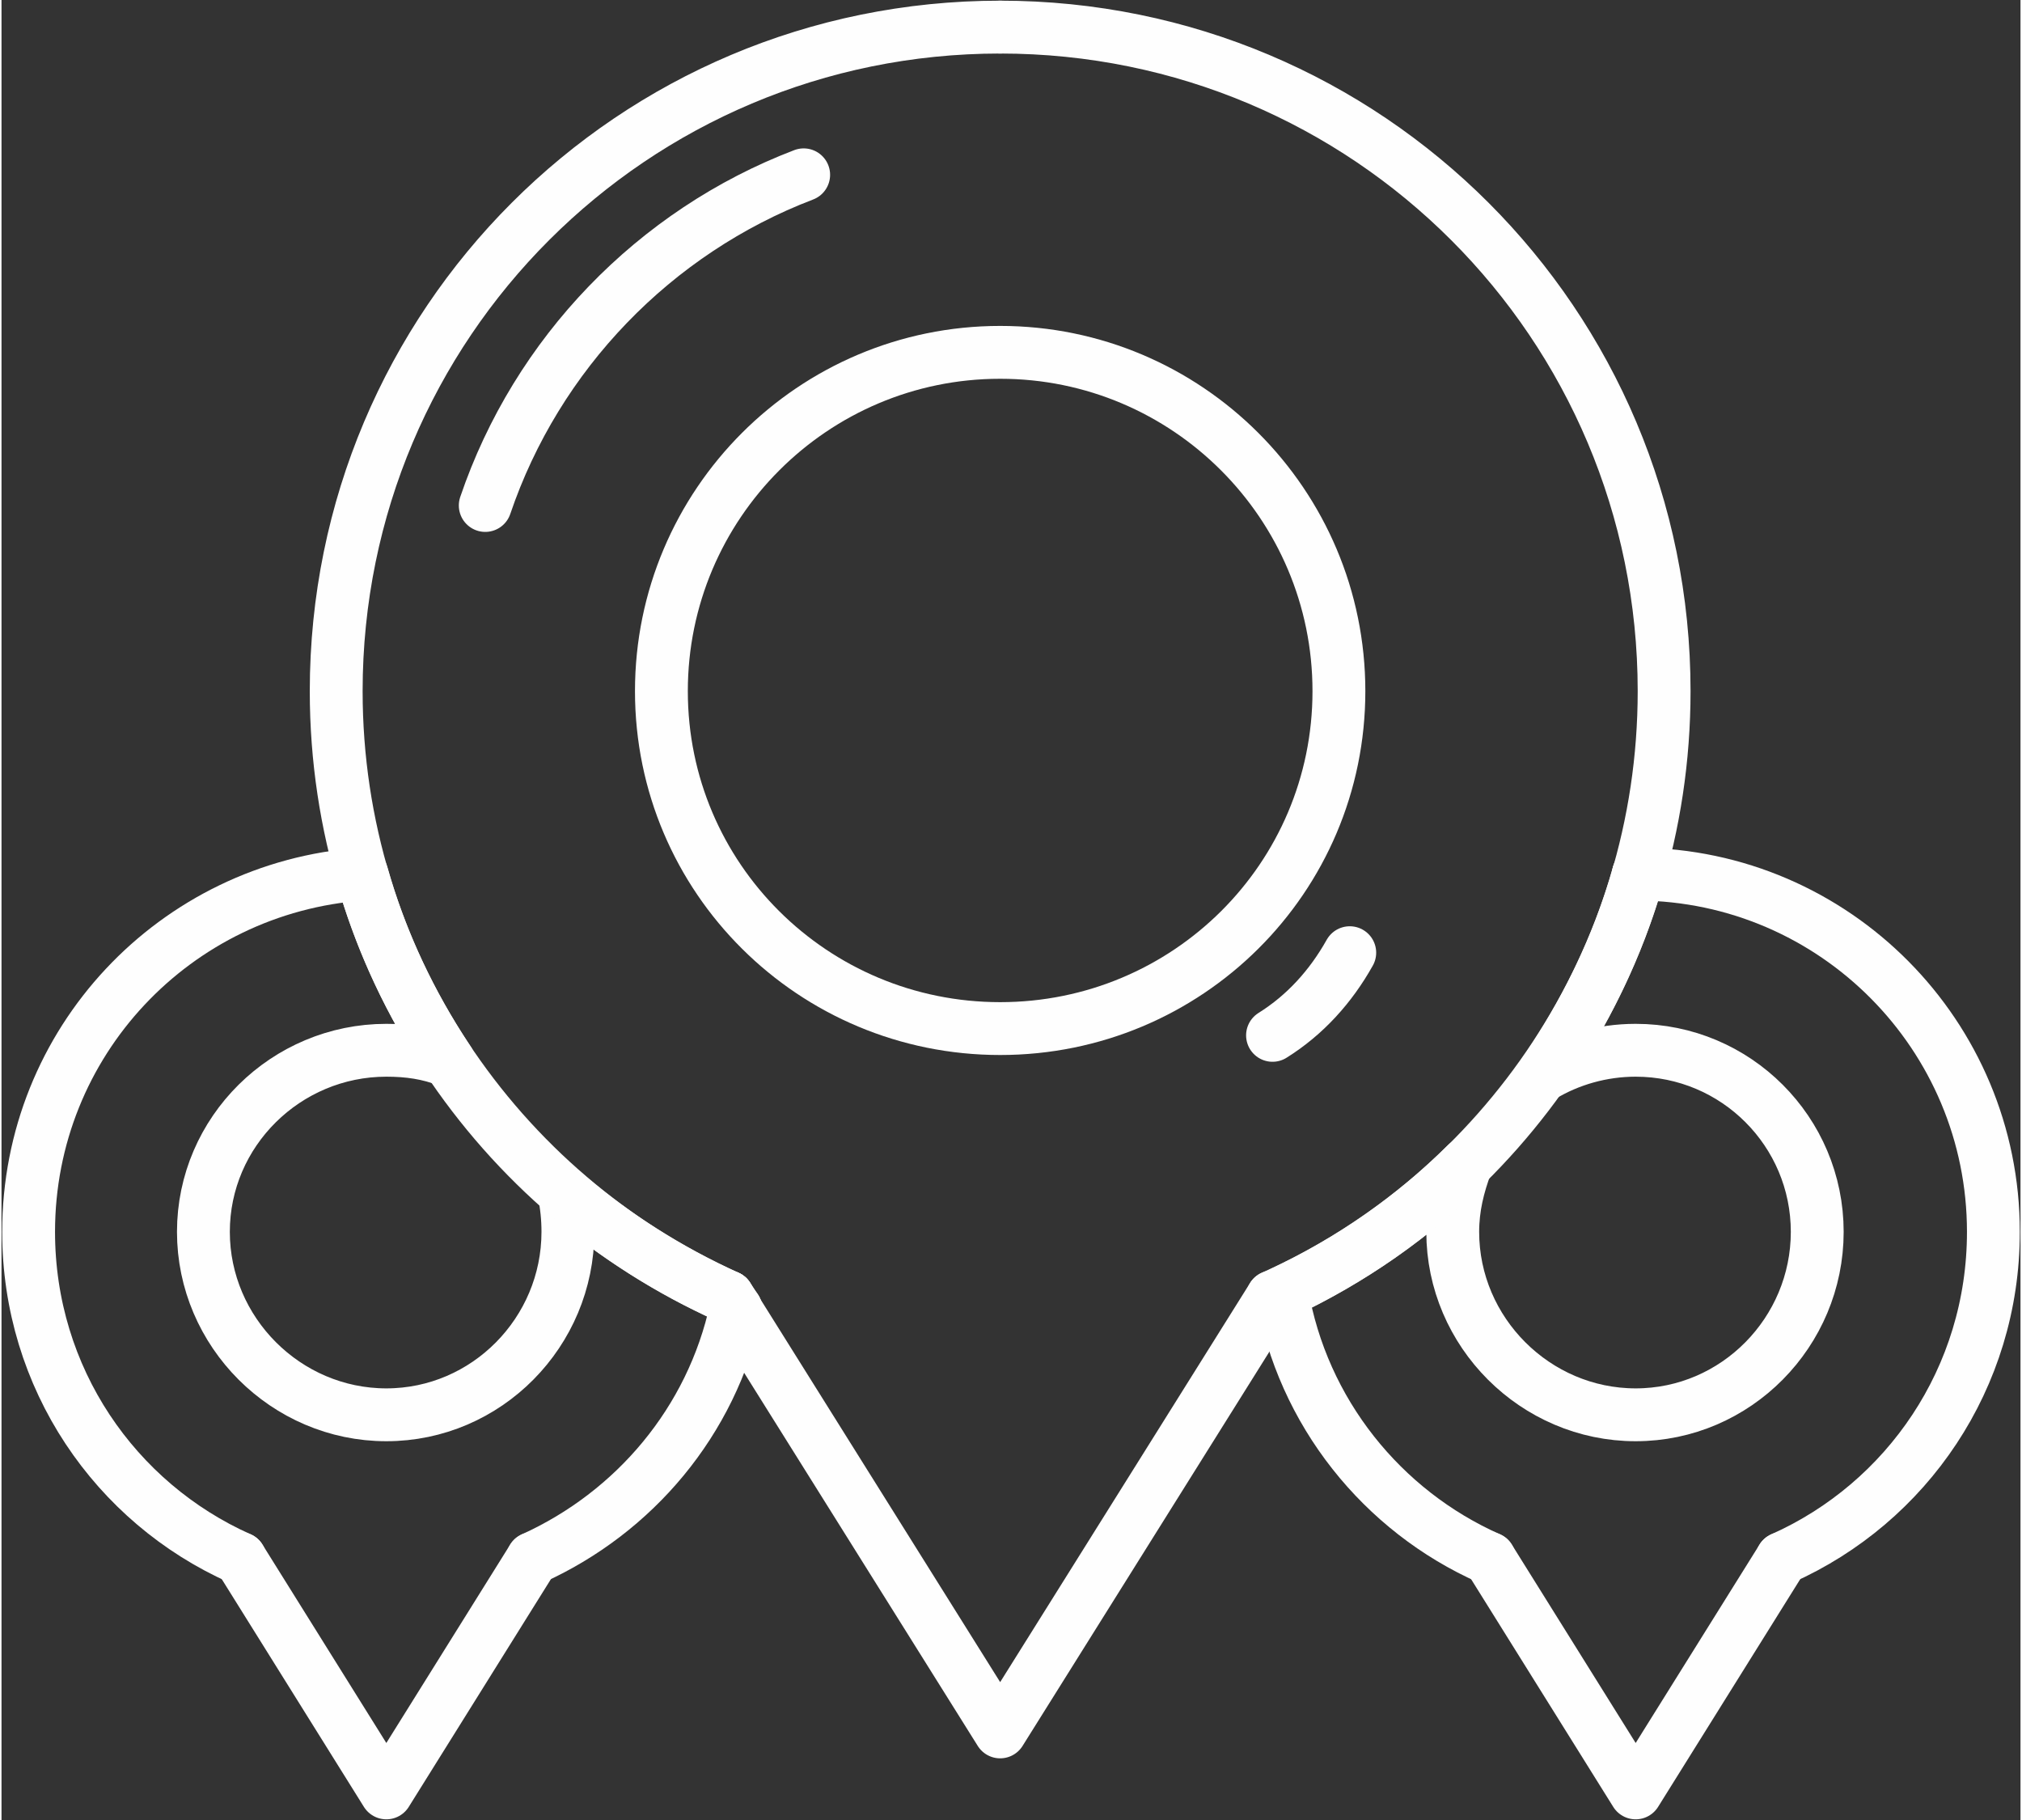
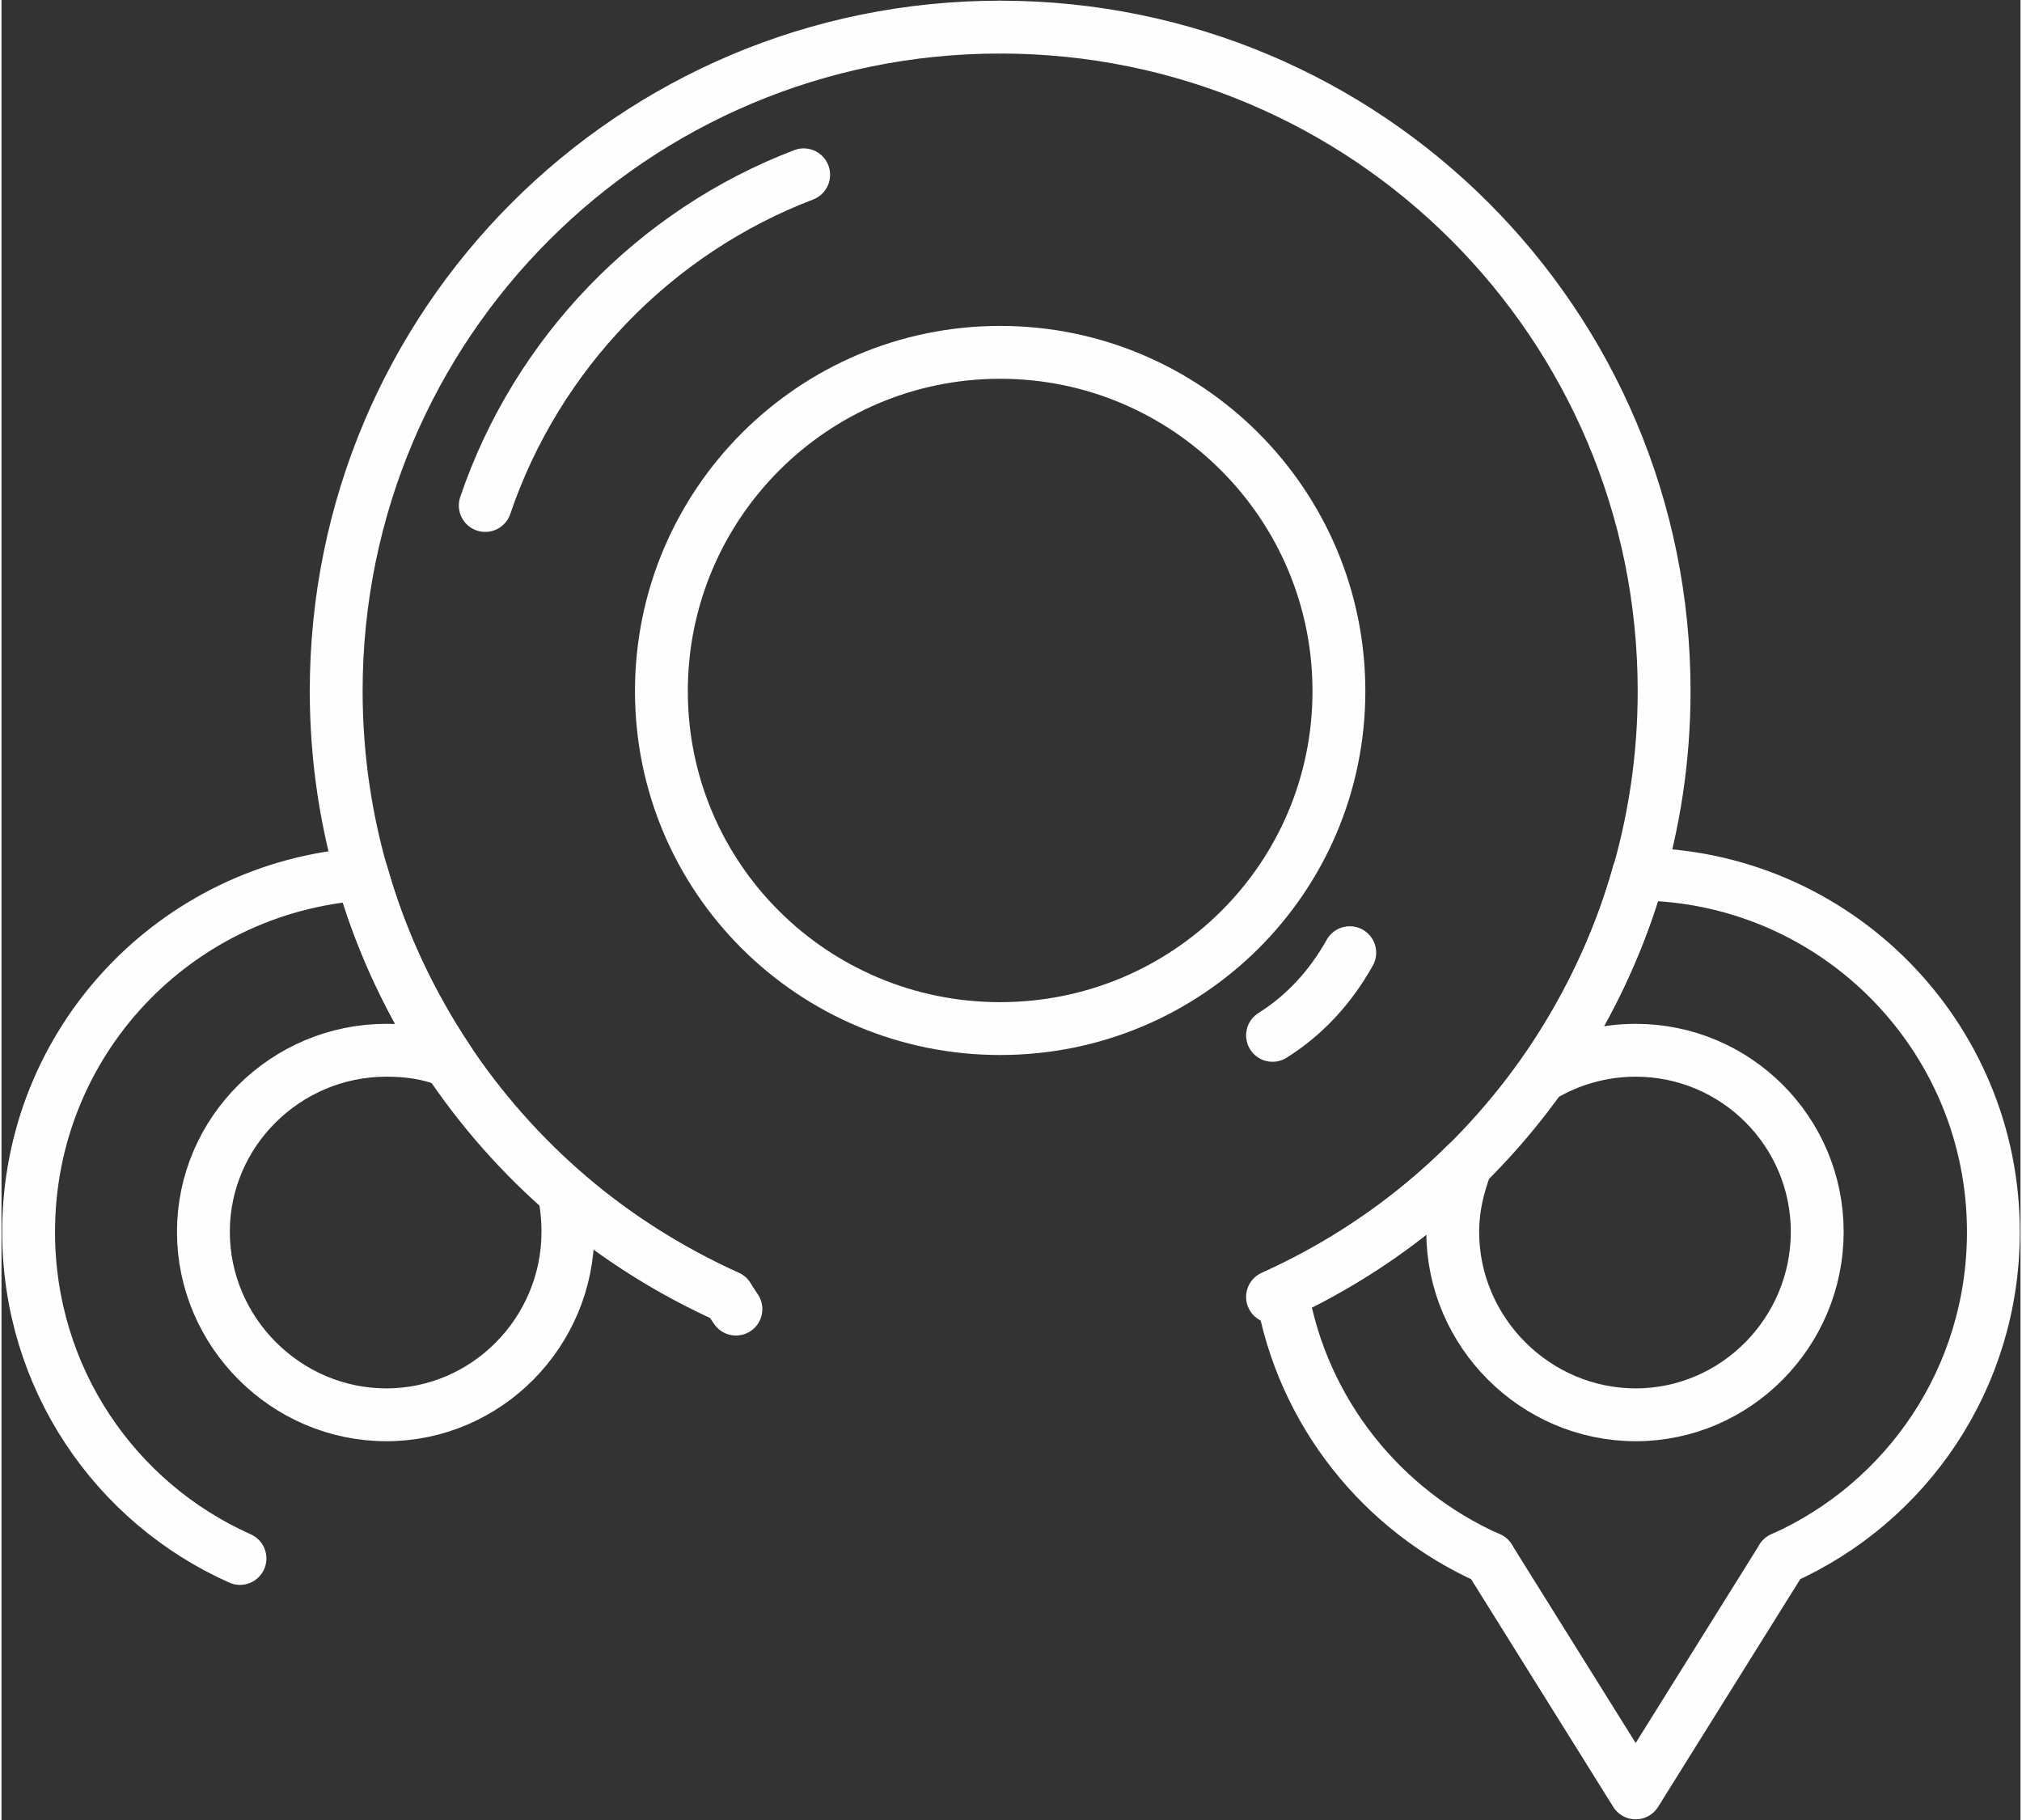
<svg xmlns="http://www.w3.org/2000/svg" xml:space="preserve" width="70px" height="63px" version="1.1" style="shape-rendering:geometricPrecision; text-rendering:geometricPrecision; image-rendering:optimizeQuality; fill-rule:evenodd; clip-rule:evenodd" viewBox="0 0 14.9 13.43">
  <rect x="0" y="0" width="14.9" height="13.43" fill="#333333" stroke="none" />
  <defs>
    <style type="text/css">
   
    .str0 {stroke:#FEFEFE;stroke-width:0.39;stroke-linecap:round;stroke-linejoin:round;stroke-miterlimit:22.926}
    .fil0 {fill:none}
   
  </style>
  </defs>
  <g id="_1">
    <g id="Location">
-       <path class="fil0 str0" d="M5.42 9.66c-0.18,0.83 -0.75,1.5 -1.5,1.84" />
-       <polyline class="fil0 str0" points="3.92,11.5 2.84,13.23 1.76,11.5 " />
      <path class="fil0 str0" d="M1.76 11.5c-0.92,-0.41 -1.56,-1.33 -1.56,-2.41 0,-1.4 1.08,-2.54 2.46,-2.64 0.14,0.5 0.36,0.96 0.64,1.38 -0.15,-0.06 -0.3,-0.08 -0.46,-0.08 -0.74,0 -1.35,0.6 -1.35,1.34 0,0.74 0.61,1.35 1.35,1.35 0.74,0 1.34,-0.61 1.34,-1.35 0,-0.1 -0.01,-0.2 -0.03,-0.29 0.36,0.31 0.77,0.57 1.21,0.77" />
      <line class="fil0 str0" x1="5.36" y1="9.57" x2="5.42" y2="9.66" />
      <path class="fil0 str0" d="M12.08 6.45c1.45,0.01 2.62,1.19 2.62,2.64 0,1.08 -0.64,2 -1.56,2.41" />
      <polyline class="fil0 str0" points="13.14,11.5 12.06,13.23 10.98,11.5 " />
      <path class="fil0 str0" d="M10.98 11.5c-0.79,-0.35 -1.38,-1.08 -1.53,-1.96 0.51,-0.24 0.97,-0.56 1.36,-0.95 -0.06,0.16 -0.1,0.32 -0.1,0.5 0,0.74 0.61,1.35 1.35,1.35 0.74,0 1.34,-0.61 1.34,-1.35 0,-0.74 -0.6,-1.34 -1.34,-1.34 -0.25,0 -0.49,0.07 -0.69,0.19 0.31,-0.45 0.56,-0.95 0.71,-1.49" />
      <path class="fil0 str0" d="M7.37 0.2c2.71,0 4.9,2.19 4.9,4.9 0,1.99 -1.19,3.71 -2.89,4.47" />
-       <polyline class="fil0 str0" points="9.38,9.57 7.37,12.78 5.36,9.57 " />
      <path class="fil0 str0" d="M5.36 9.57c-1.7,-0.76 -2.89,-2.48 -2.89,-4.47 0,-2.71 2.19,-4.9 4.9,-4.9" />
      <path class="fil0 str0" d="M7.37 2.6c1.38,0 2.5,1.12 2.5,2.5 0,1.38 -1.12,2.49 -2.5,2.49 -1.38,0 -2.5,-1.11 -2.5,-2.49 0,-1.38 1.12,-2.5 2.5,-2.5z" />
      <path class="fil0 str0" d="M3.57 3.73c0.38,-1.12 1.25,-2.02 2.35,-2.44" />
      <path class="fil0 str0" d="M9.95 7.03c-0.14,0.25 -0.33,0.46 -0.57,0.61" />
    </g>
  </g>
</svg>